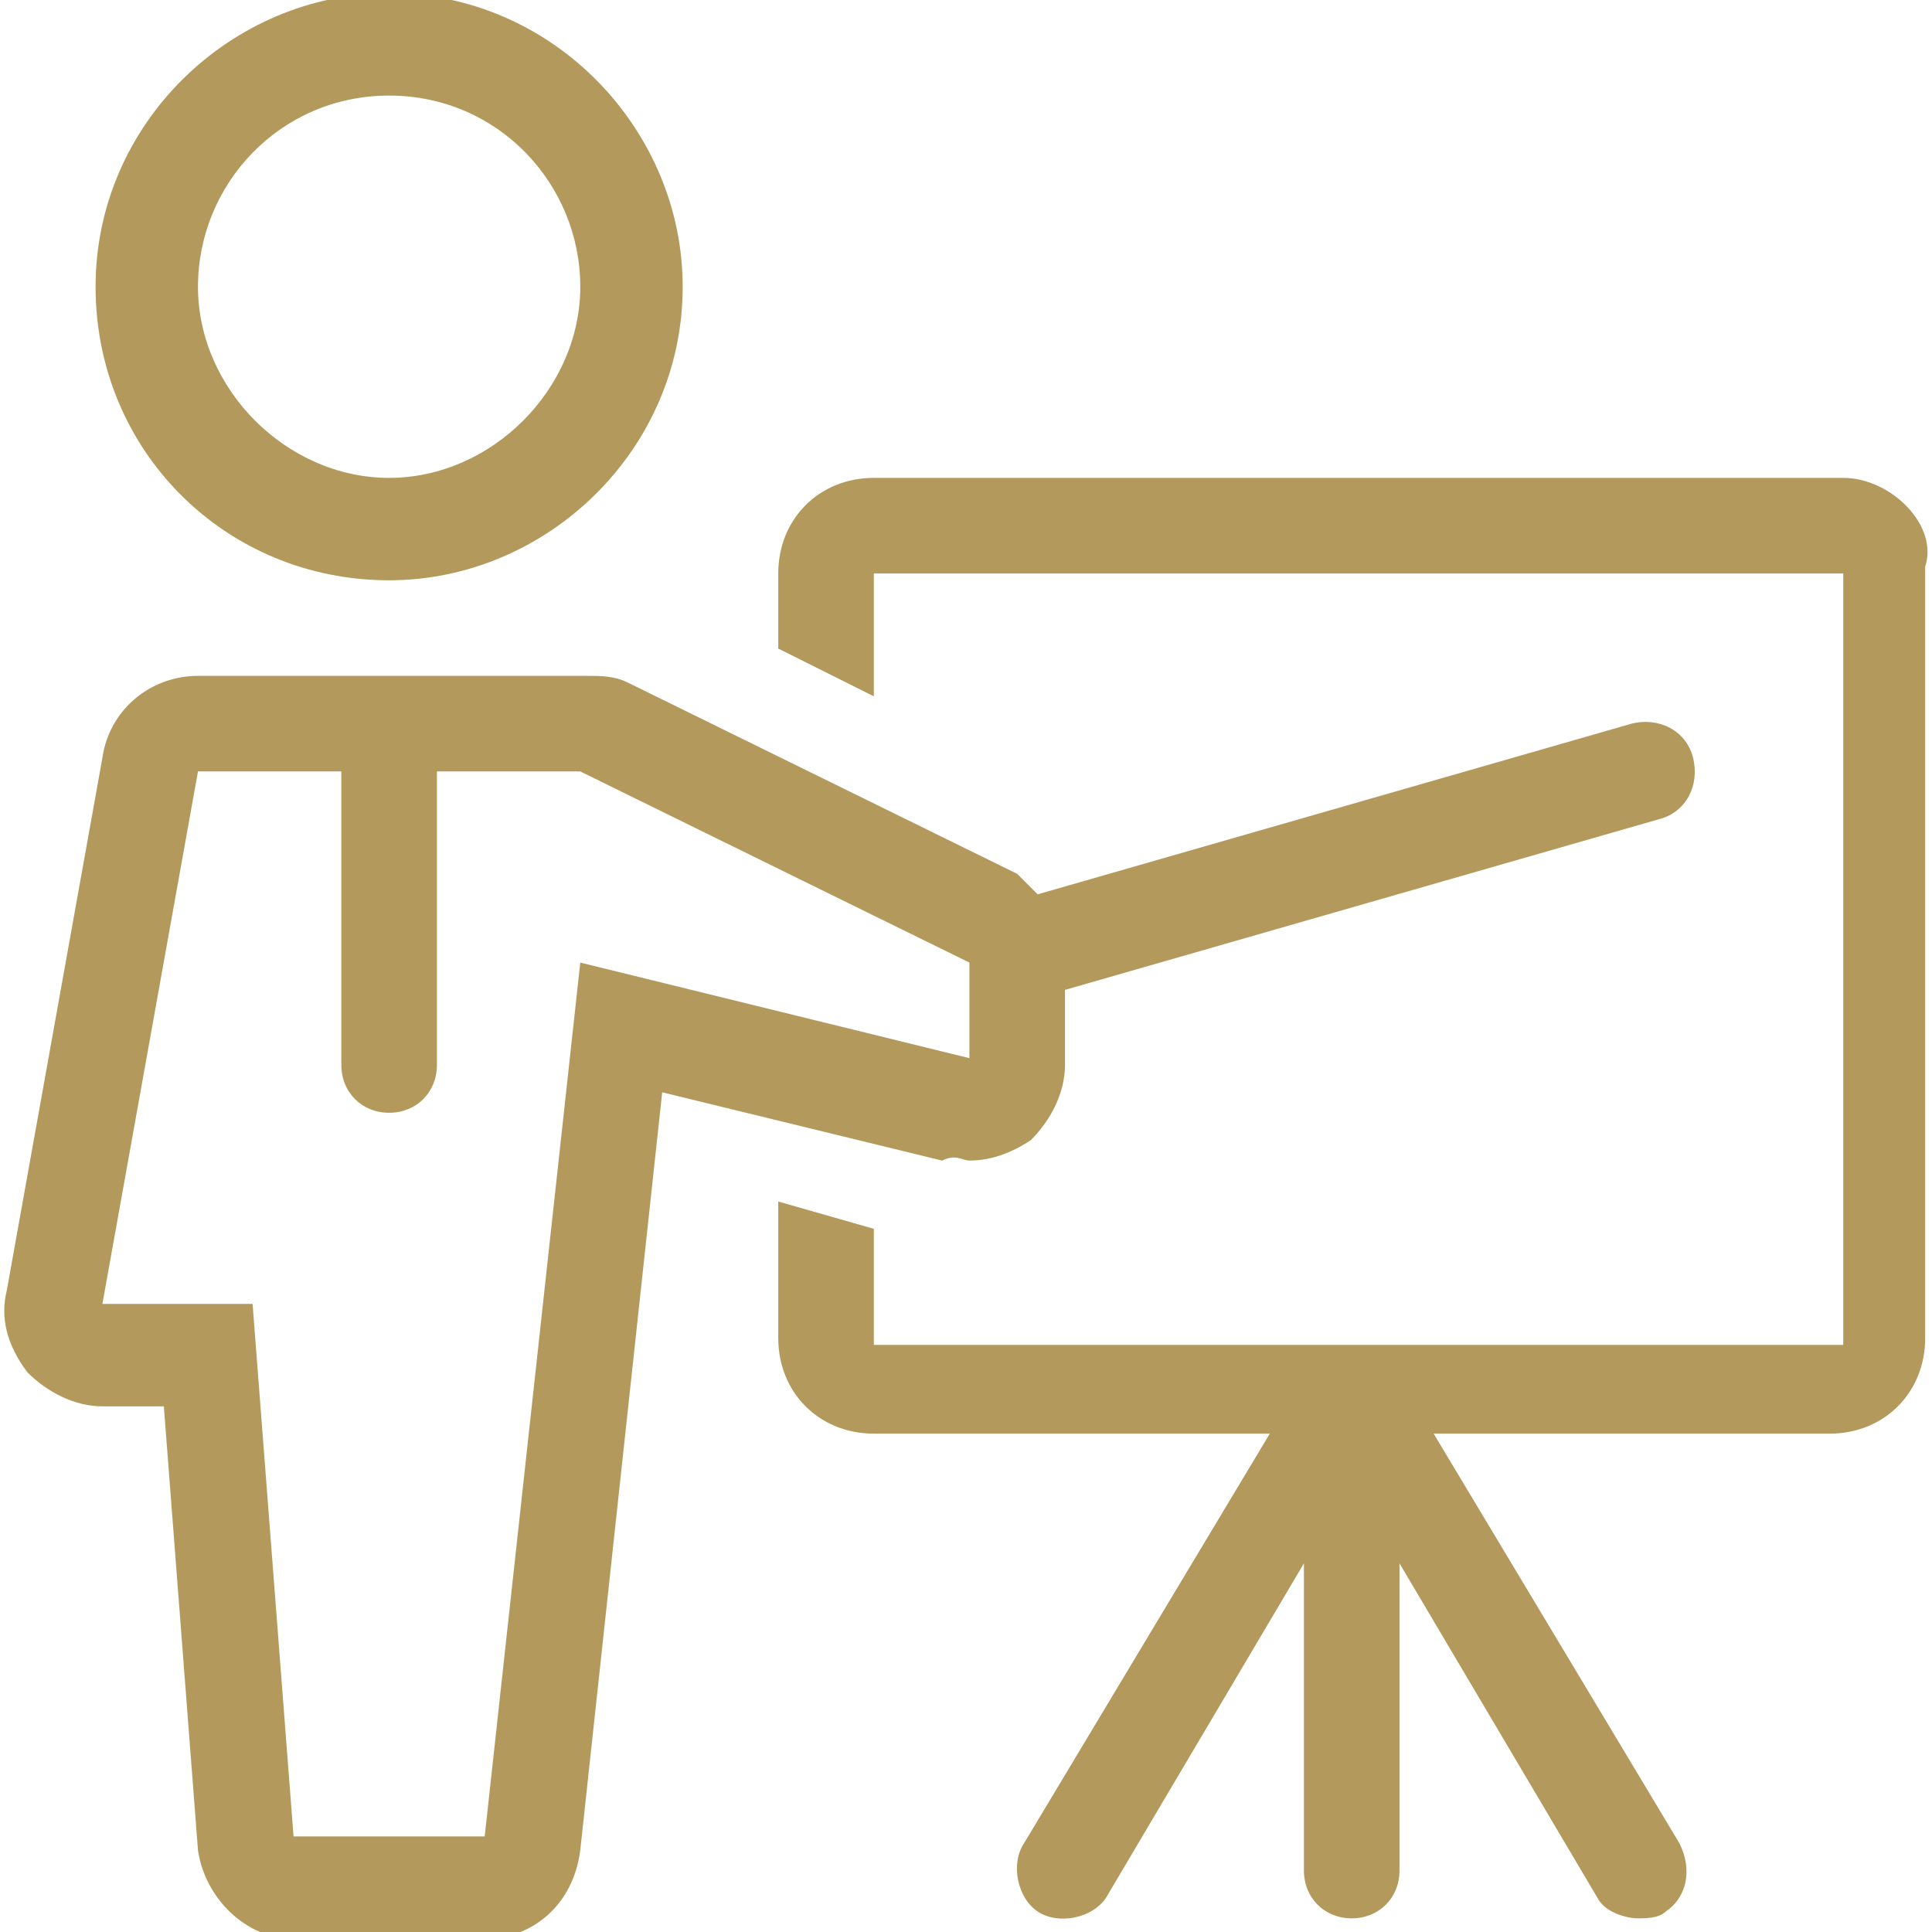
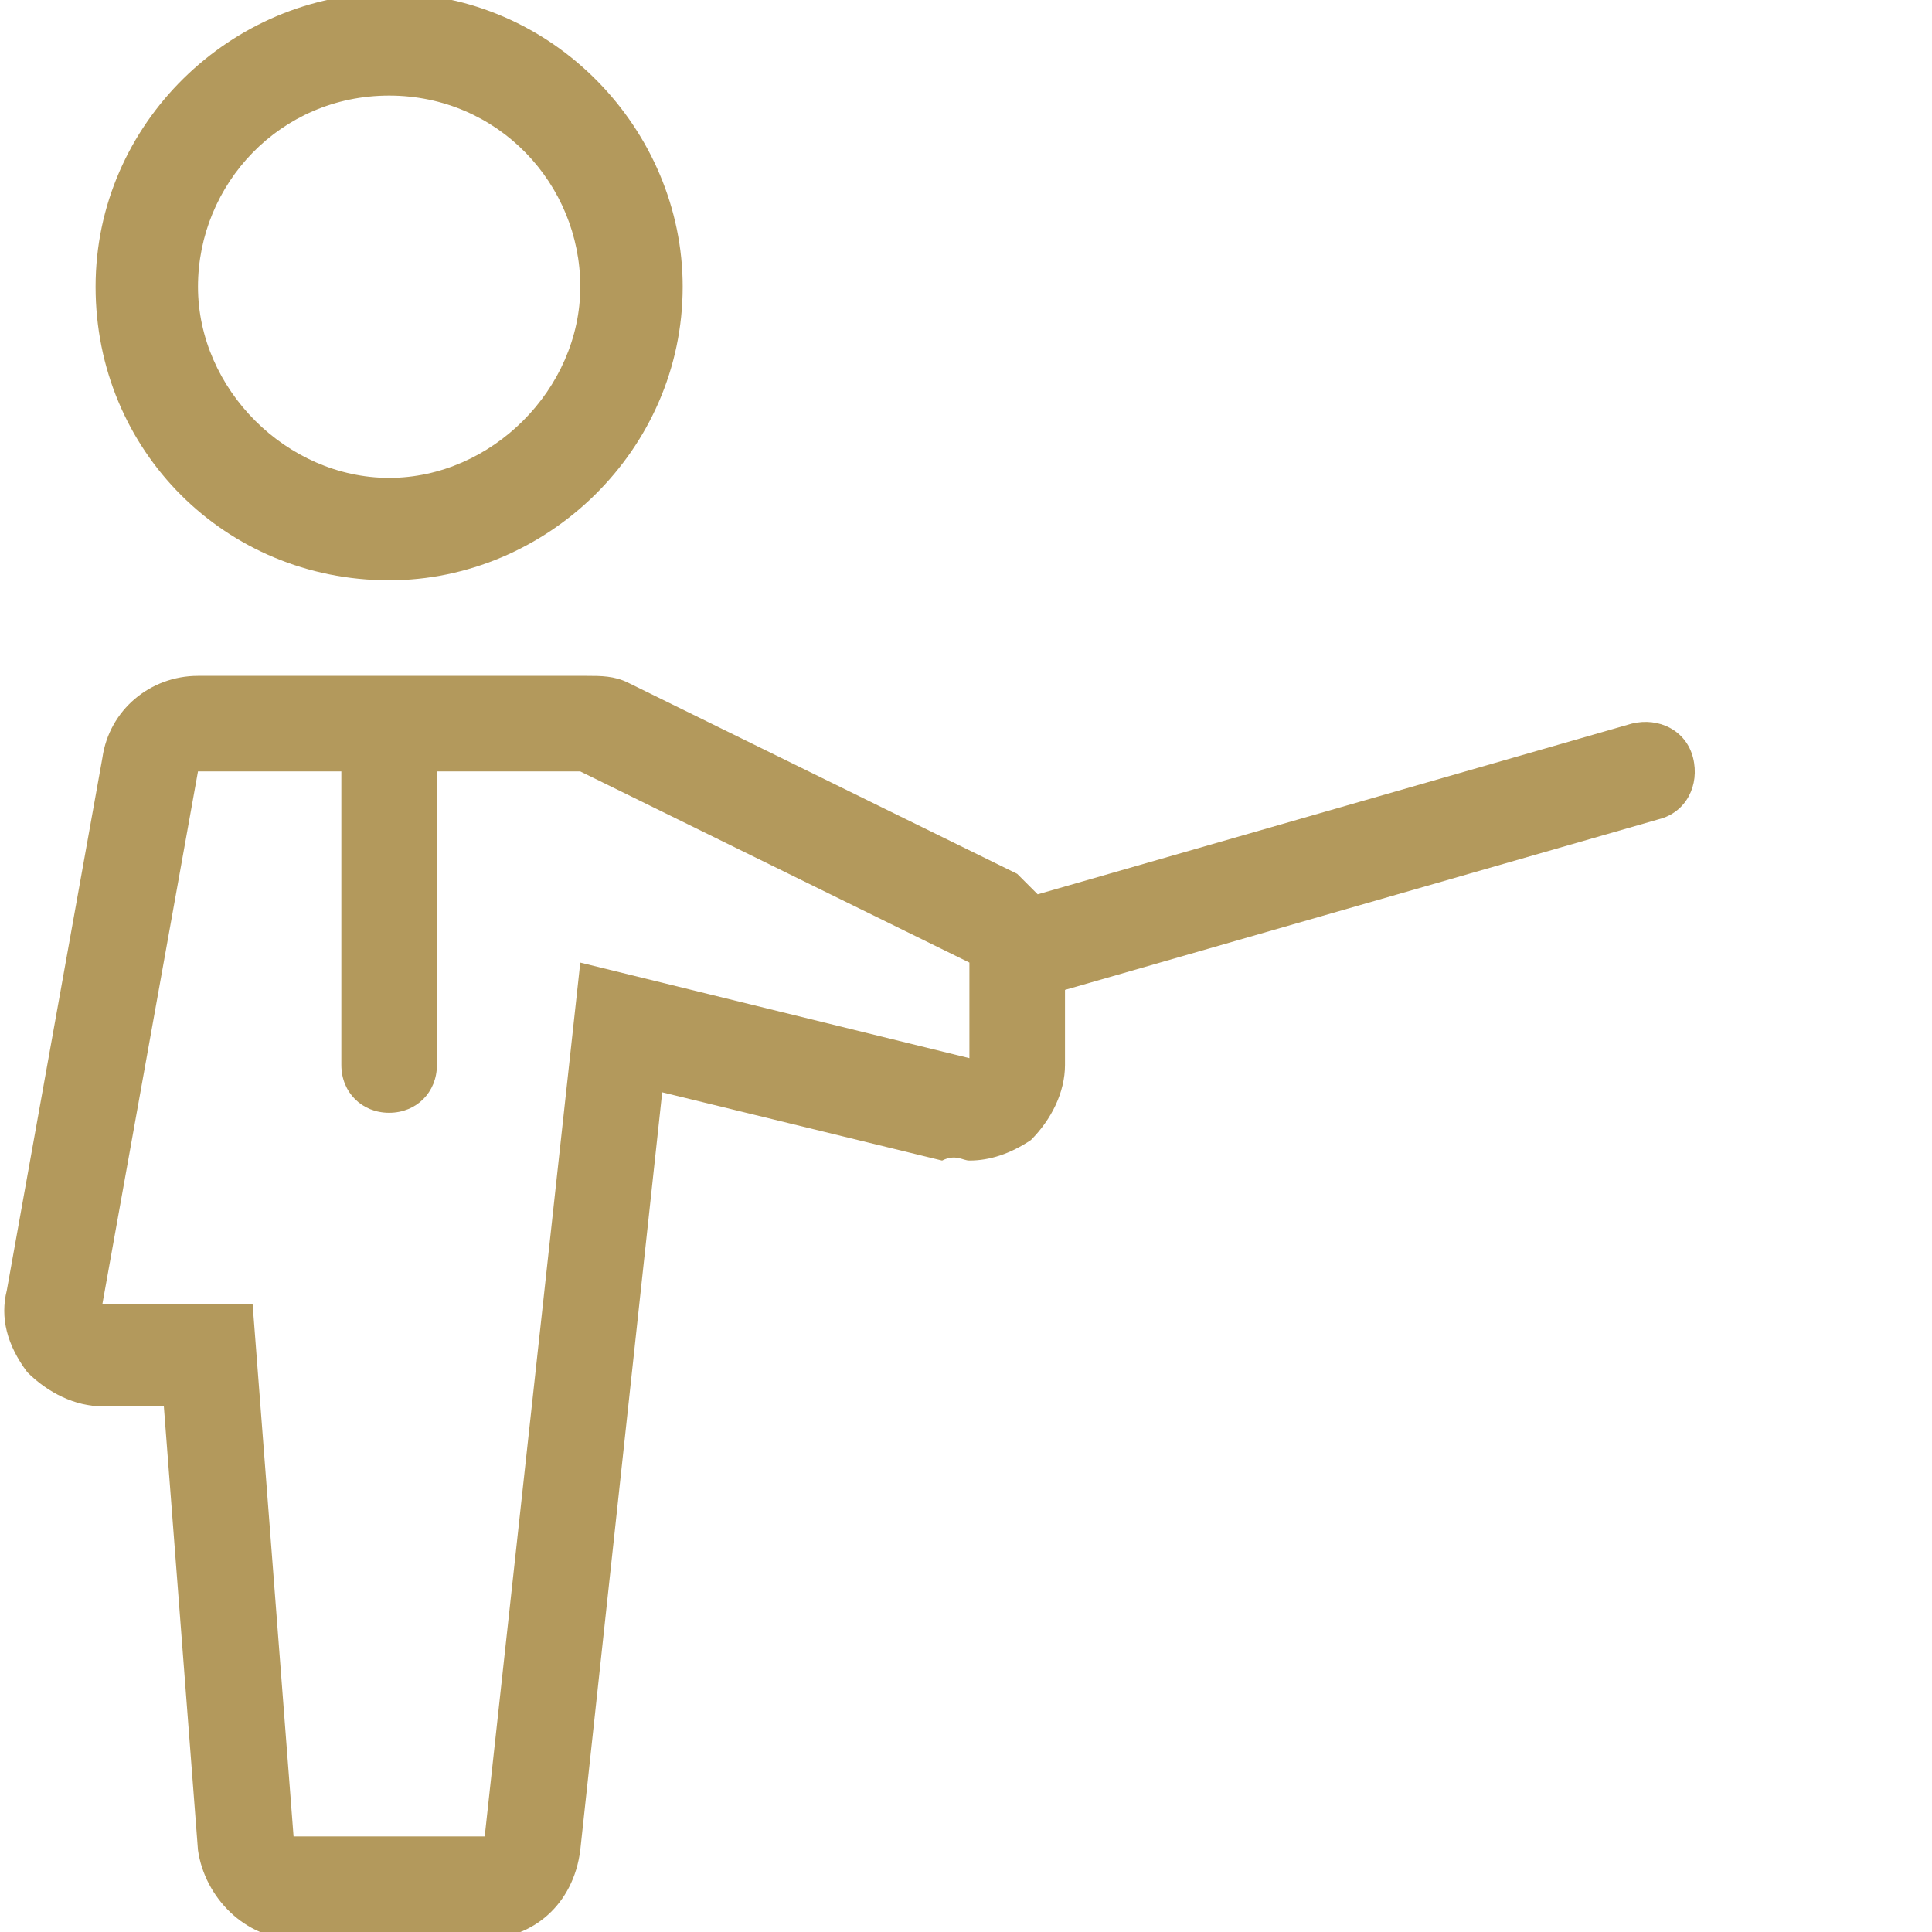
<svg xmlns="http://www.w3.org/2000/svg" version="1.1" id="Layer_1" x="0px" y="0px" viewBox="836.2 1403.2 28.3 28.3" enable-background="new 836.2 1403.2 28.3 28.3" xml:space="preserve">
  <g>
    <path fill="#B3995C" d="M841.9,1411.7c2.3,0,4.3-1.9,4.3-4.3c0-2.3-1.9-4.3-4.3-4.3c-2.3,0-4.3,1.9-4.3,4.3   S839.5,1411.7,841.9,1411.7z M841.9,1404.6c1.6,0,2.8,1.3,2.8,2.8s-1.3,2.8-2.8,2.8s-2.8-1.3-2.8-2.8S840.3,1404.6,841.9,1404.6z" />
-     <path fill="#B3995C" d="M863.2,1410.2H849c-0.8,0-1.4,0.6-1.4,1.4v1.1l1.4,0.7v-1.8h14.2v11.3H849v-1.7l-1.4-0.4v2   c0,0.8,0.6,1.4,1.4,1.4h5.8l-3.6,6c-0.2,0.3-0.1,0.8,0.2,1c0.3,0.2,0.8,0.1,1-0.2l2.9-4.9v4.5c0,0.4,0.3,0.7,0.7,0.7   c0.4,0,0.7-0.3,0.7-0.7v-4.5l2.9,4.9c0.1,0.2,0.4,0.3,0.6,0.3c0.1,0,0.3,0,0.4-0.1c0.3-0.2,0.4-0.6,0.2-1l-3.6-6h5.8   c0.8,0,1.4-0.6,1.4-1.4v-11.3C864.6,1410.9,863.9,1410.2,863.2,1410.2z" />
-     <path fill="#B3995C" d="M850.4,1420.2c0.3,0,0.6-0.1,0.9-0.3c0.3-0.3,0.5-0.7,0.5-1.1v-1.1l8.7-2.5c0.4-0.1,0.6-0.5,0.5-0.9   c-0.1-0.4-0.5-0.6-0.9-0.5l-8.7,2.5c-0.1-0.1-0.2-0.2-0.3-0.3l-5.7-2.8c-0.2-0.1-0.4-0.1-0.6-0.1h-5.7c-0.7,0-1.3,0.5-1.4,1.2   l-1.4,7.8c-0.1,0.4,0,0.8,0.3,1.2c0.3,0.3,0.7,0.5,1.1,0.5h0.9l0.5,6.5c0.1,0.7,0.7,1.3,1.4,1.3h2.8c0.7,0,1.3-0.5,1.4-1.3   l1.2-11.1l4.1,1C850.2,1420.1,850.3,1420.2,850.4,1420.2z M844.7,1417.3l-1.4,12.8h-2.8l-0.6-7.8h-2.2l1.4-7.8h2.1v4.3   c0,0.4,0.3,0.7,0.7,0.7s0.7-0.3,0.7-0.7v-4.3h2.1l5.7,2.8v1.4L844.7,1417.3z" />
+     <path fill="#B3995C" d="M850.4,1420.2c0.3,0,0.6-0.1,0.9-0.3c0.3-0.3,0.5-0.7,0.5-1.1v-1.1l8.7-2.5c0.4-0.1,0.6-0.5,0.5-0.9   c-0.1-0.4-0.5-0.6-0.9-0.5l-8.7,2.5c-0.1-0.1-0.2-0.2-0.3-0.3l-5.7-2.8c-0.2-0.1-0.4-0.1-0.6-0.1h-5.7c-0.7,0-1.3,0.5-1.4,1.2   l-1.4,7.8c-0.1,0.4,0,0.8,0.3,1.2c0.3,0.3,0.7,0.5,1.1,0.5h0.9l0.5,6.5c0.1,0.7,0.7,1.3,1.4,1.3h2.8c0.7,0,1.3-0.5,1.4-1.3   l1.2-11.1l4.1,1C850.2,1420.1,850.3,1420.2,850.4,1420.2z M844.7,1417.3l-1.4,12.8h-2.8l-0.6-7.8h-2.2l1.4-7.8h2.1v4.3   c0,0.4,0.3,0.7,0.7,0.7s0.7-0.3,0.7-0.7v-4.3h2.1l5.7,2.8v1.4z" />
  </g>
</svg>